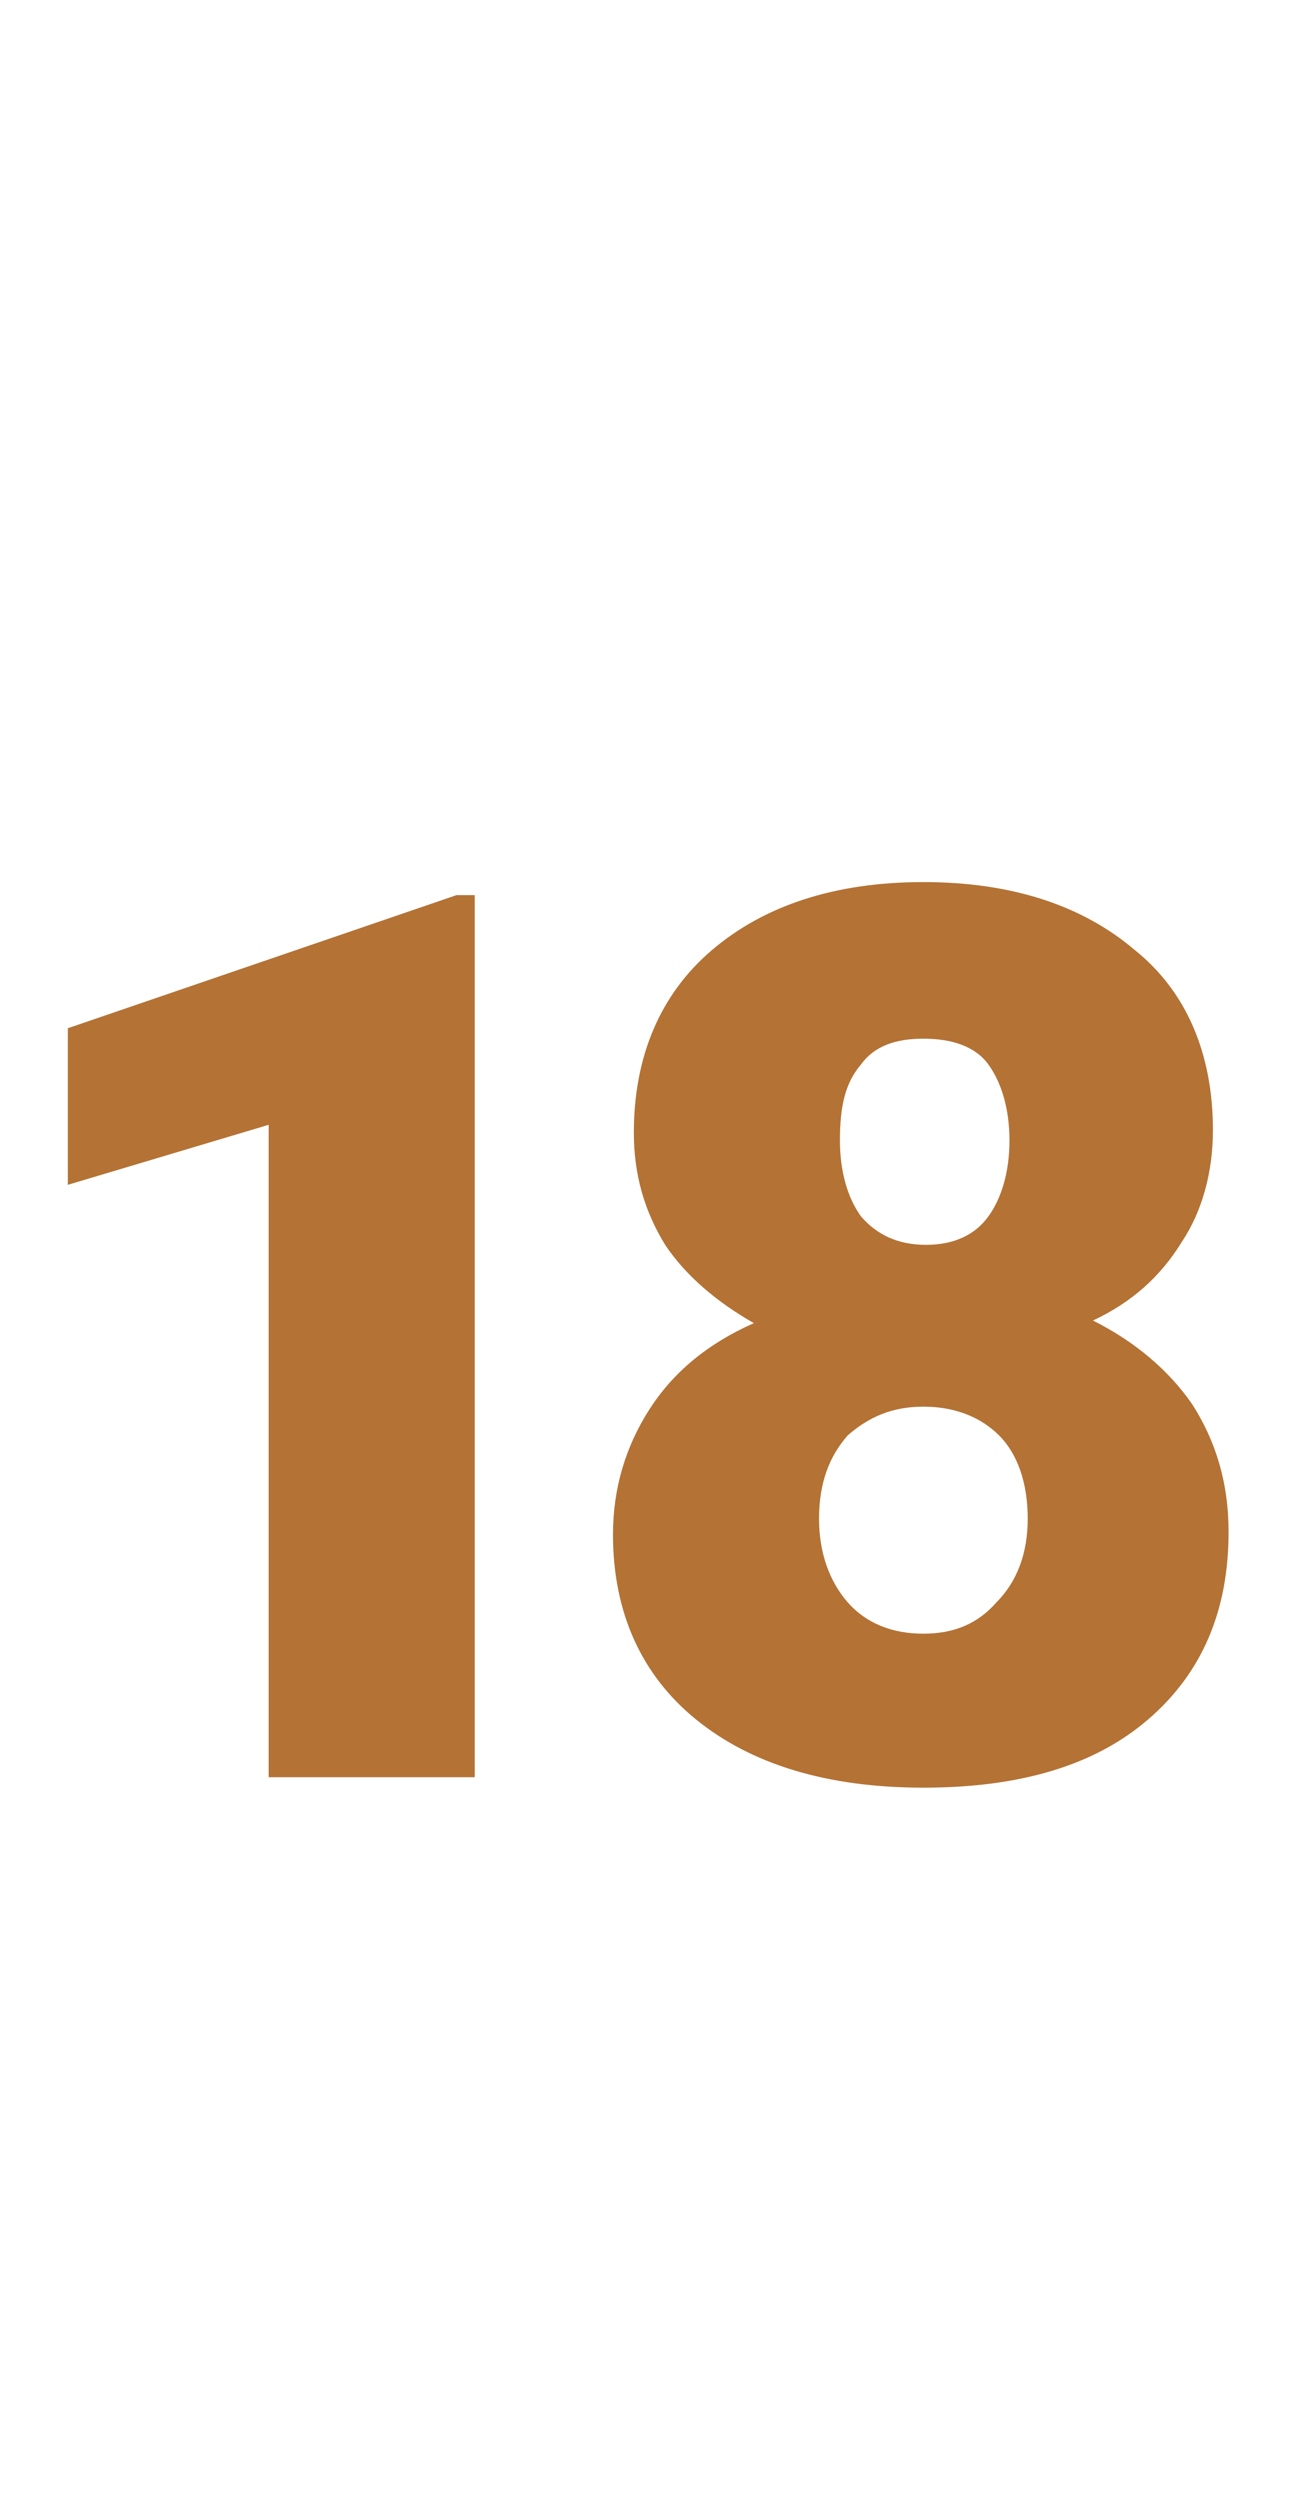
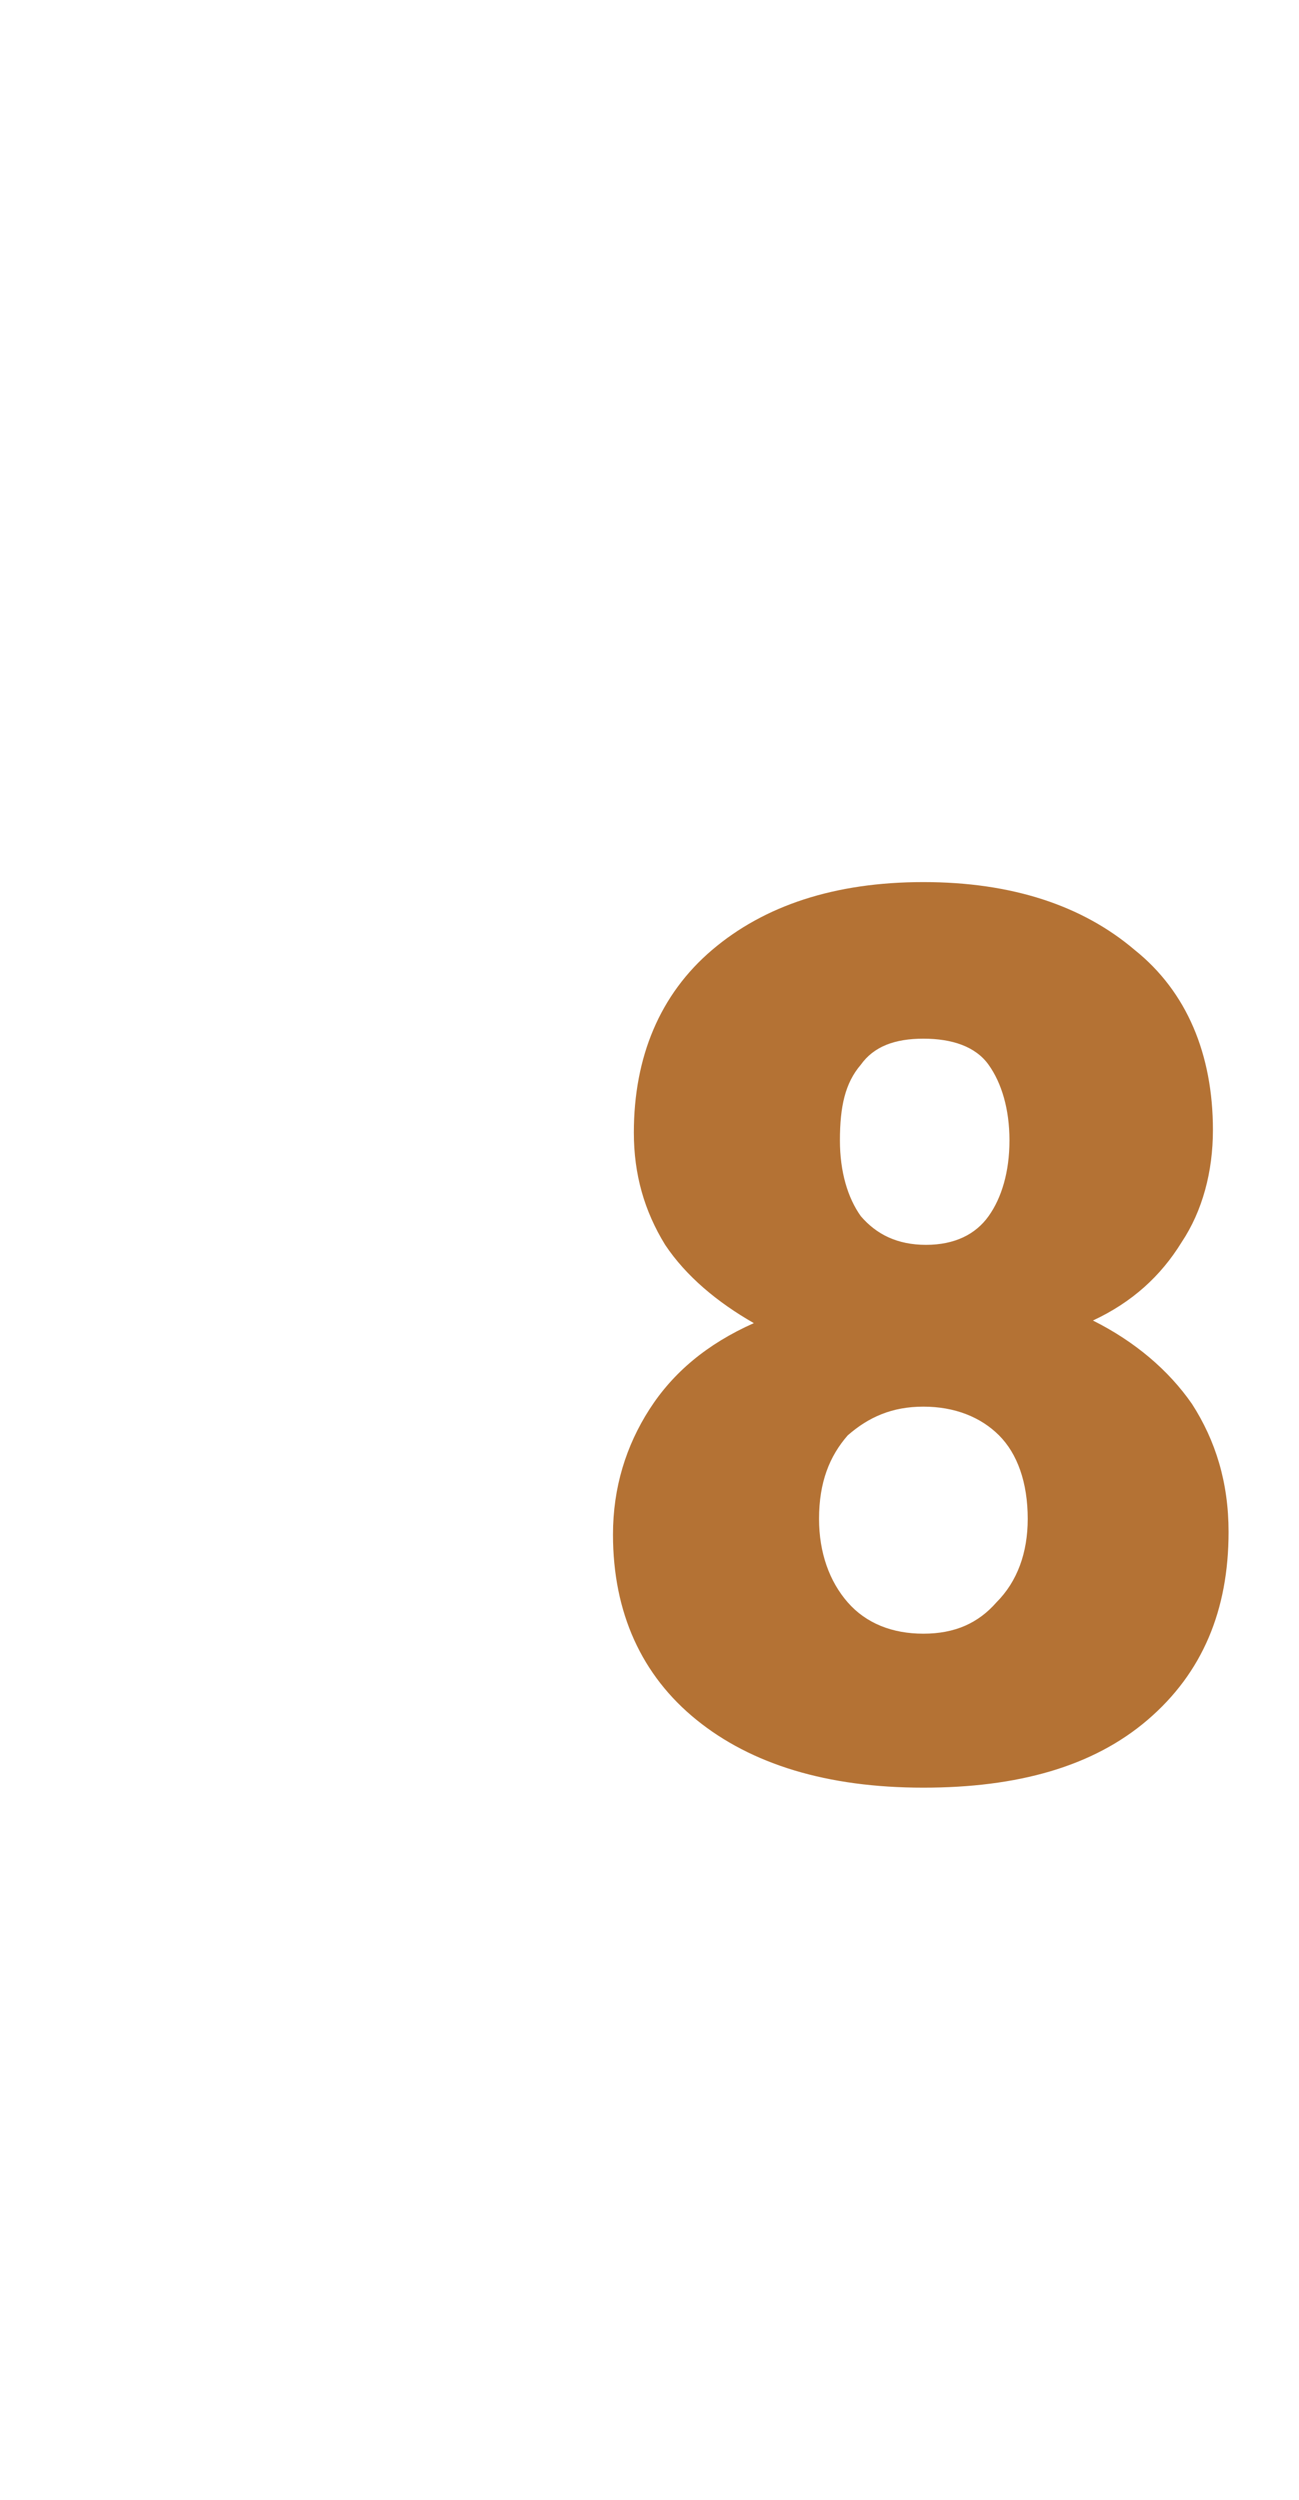
<svg xmlns="http://www.w3.org/2000/svg" version="1.1" id="Capa_1" x="0px" y="0px" viewBox="0 0 49.8 95.8" style="enable-background:new 0 0 49.8 95.8;" xml:space="preserve">
  <style type="text/css">
	.st0{fill:#B47234;}
</style>
  <g>
-     <path class="st0" d="M18.2,68.1h-7.9v-25l-7.7,2.3v-6l14.9-5.1h0.7V68.1z" />
    <path class="st0" d="M46.5,43.3c0,1.6-0.4,3.1-1.2,4.3c-0.8,1.3-1.9,2.3-3.4,3c1.6,0.8,2.9,1.9,3.8,3.2c0.9,1.4,1.4,3,1.4,4.9   c0,3-1,5.4-3.1,7.2c-2.1,1.8-5,2.6-8.6,2.6c-3.7,0-6.6-0.9-8.7-2.6s-3.2-4.1-3.2-7.1c0-1.8,0.5-3.4,1.4-4.8s2.2-2.5,4-3.3   c-1.4-0.8-2.6-1.8-3.4-3c-0.8-1.3-1.2-2.7-1.2-4.3c0-2.9,1-5.3,3-7c2-1.7,4.7-2.6,8.1-2.6c3.4,0,6.1,0.9,8.1,2.6   C45.5,38,46.5,40.4,46.5,43.3z M39.4,58.2c0-1.4-0.4-2.5-1.1-3.2s-1.7-1.1-2.9-1.1c-1.2,0-2.1,0.4-2.9,1.1   c-0.7,0.8-1.1,1.8-1.1,3.2c0,1.3,0.4,2.4,1.1,3.2c0.7,0.8,1.7,1.2,2.9,1.2c1.2,0,2.1-0.4,2.8-1.2C39,60.6,39.4,59.5,39.4,58.2z    M35.4,39.8c-1.1,0-1.9,0.3-2.4,1c-0.6,0.7-0.8,1.6-0.8,2.9c0,1.2,0.3,2.2,0.8,2.9c0.6,0.7,1.4,1.1,2.5,1.1c1.1,0,1.9-0.4,2.4-1.1   c0.5-0.7,0.8-1.7,0.8-2.9c0-1.2-0.3-2.2-0.8-2.9S36.5,39.8,35.4,39.8z" />
  </g>
</svg>